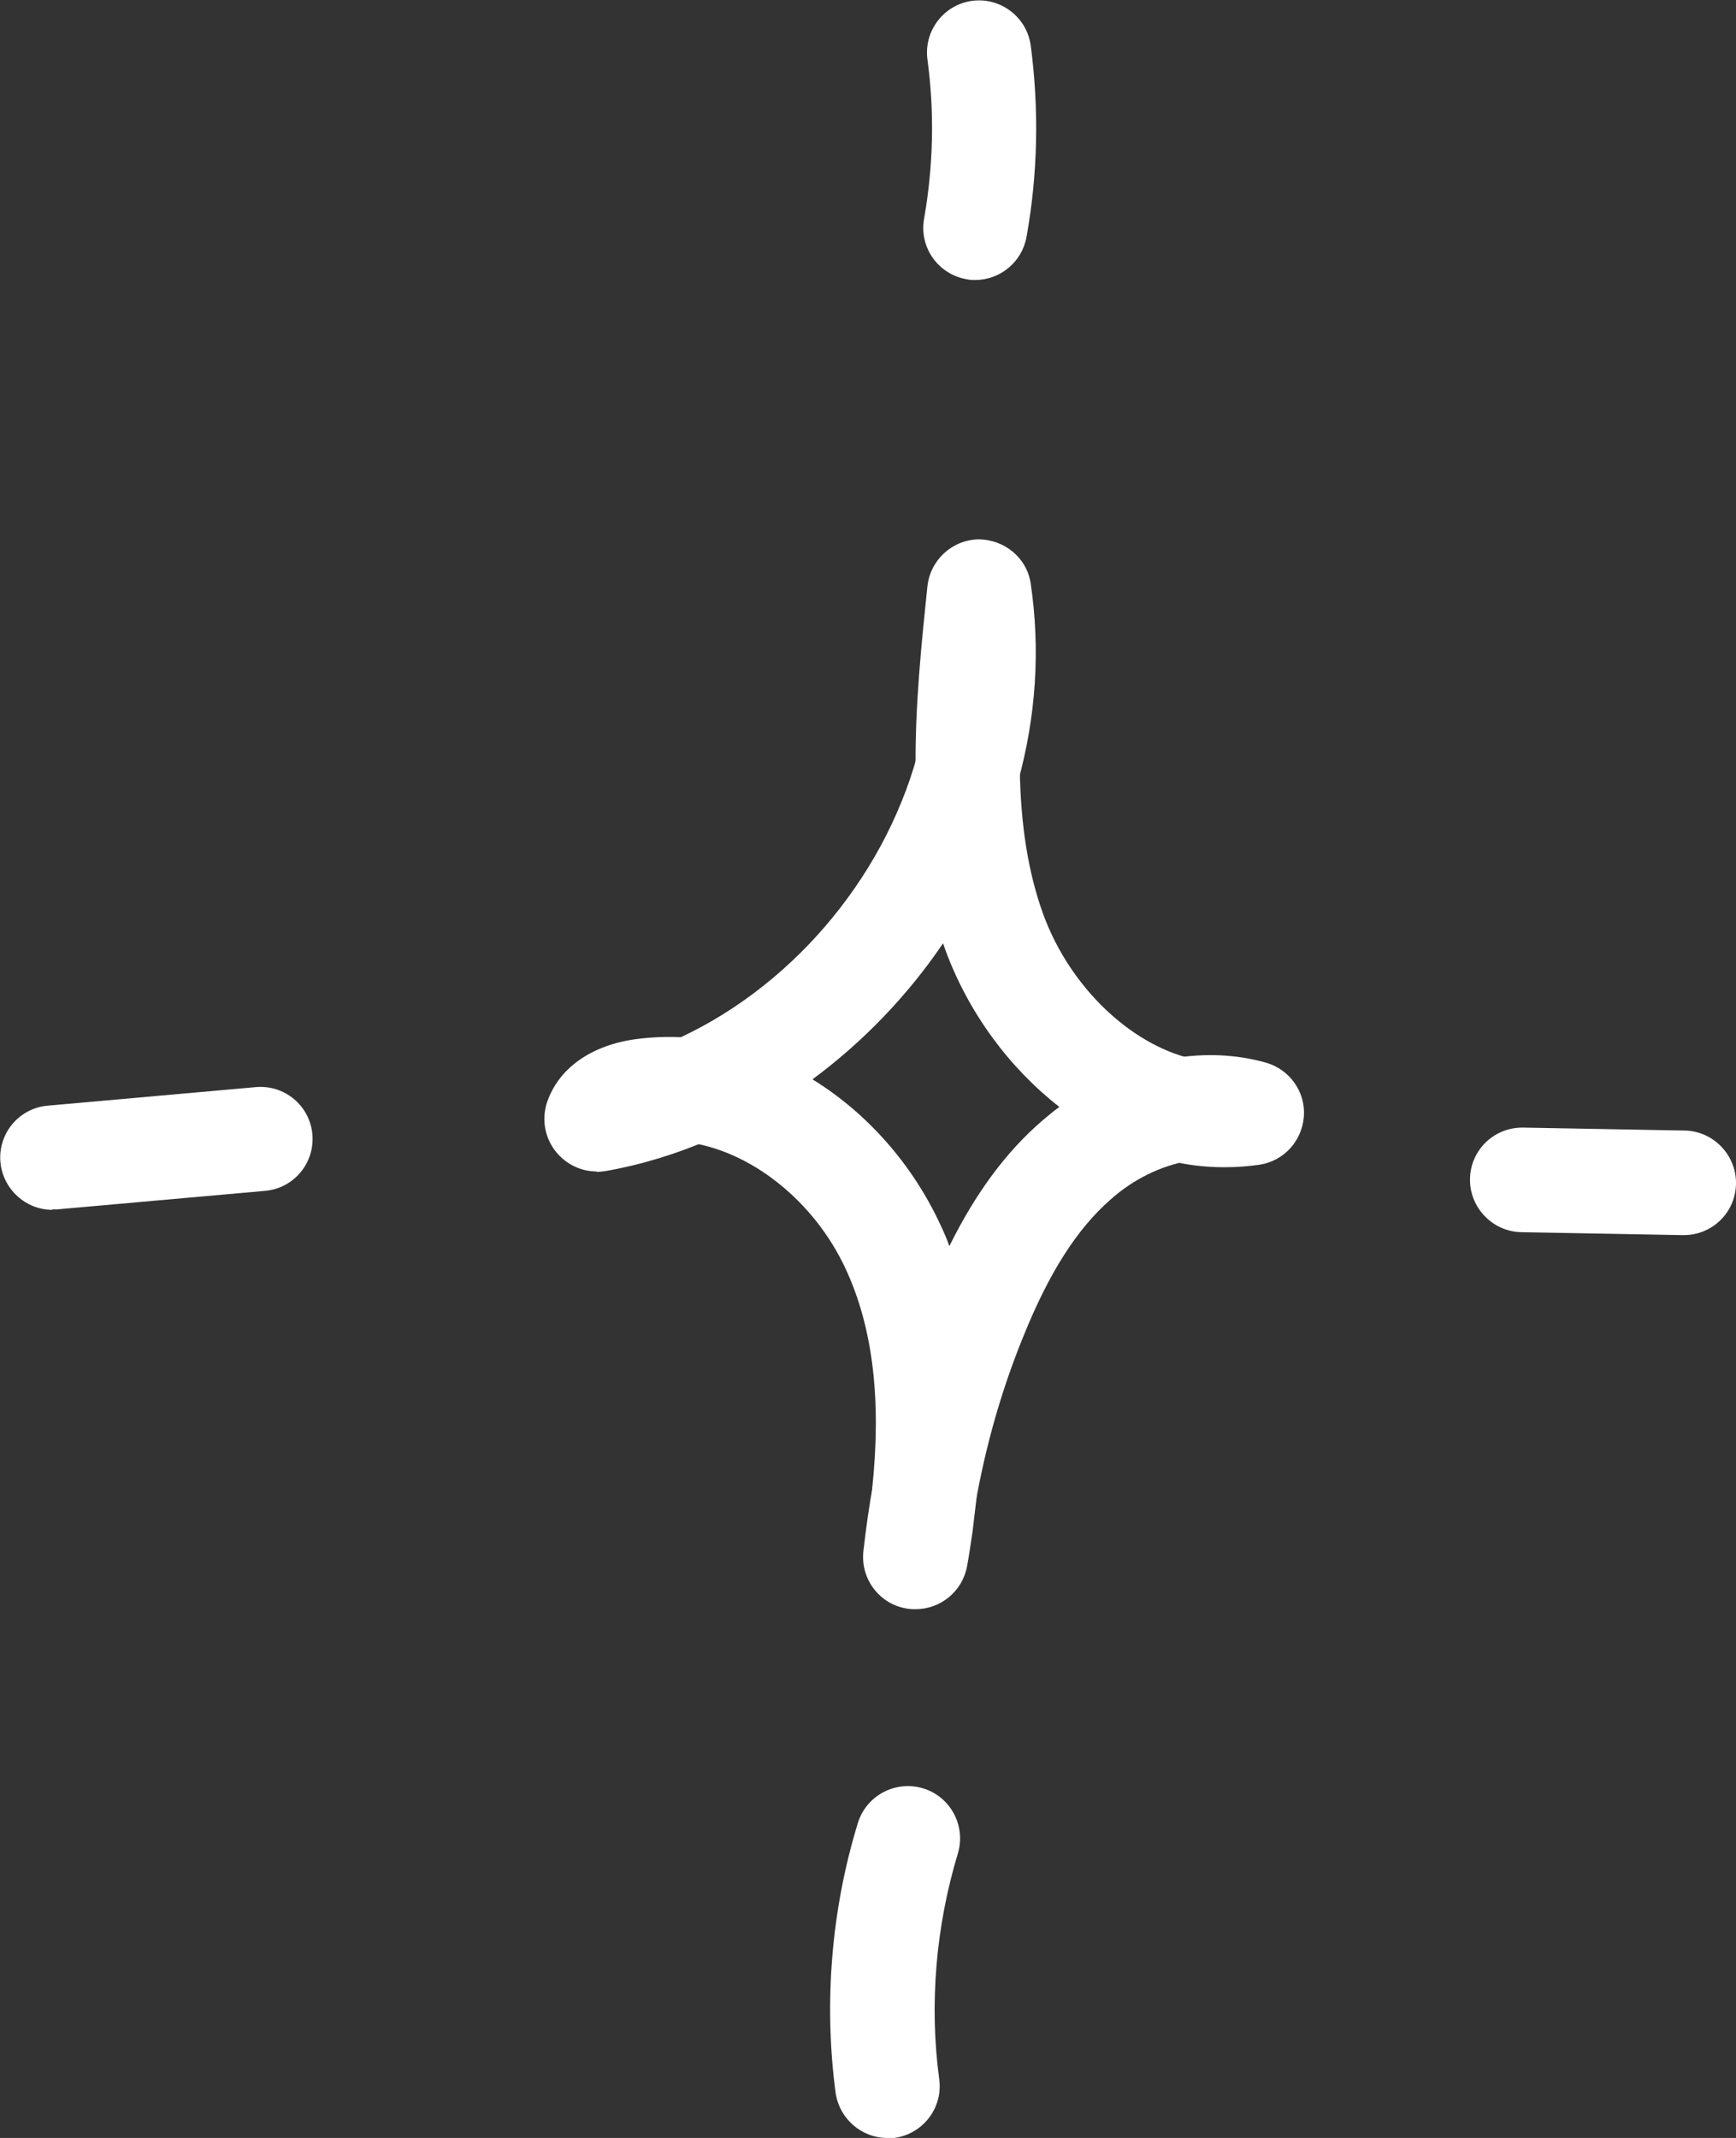
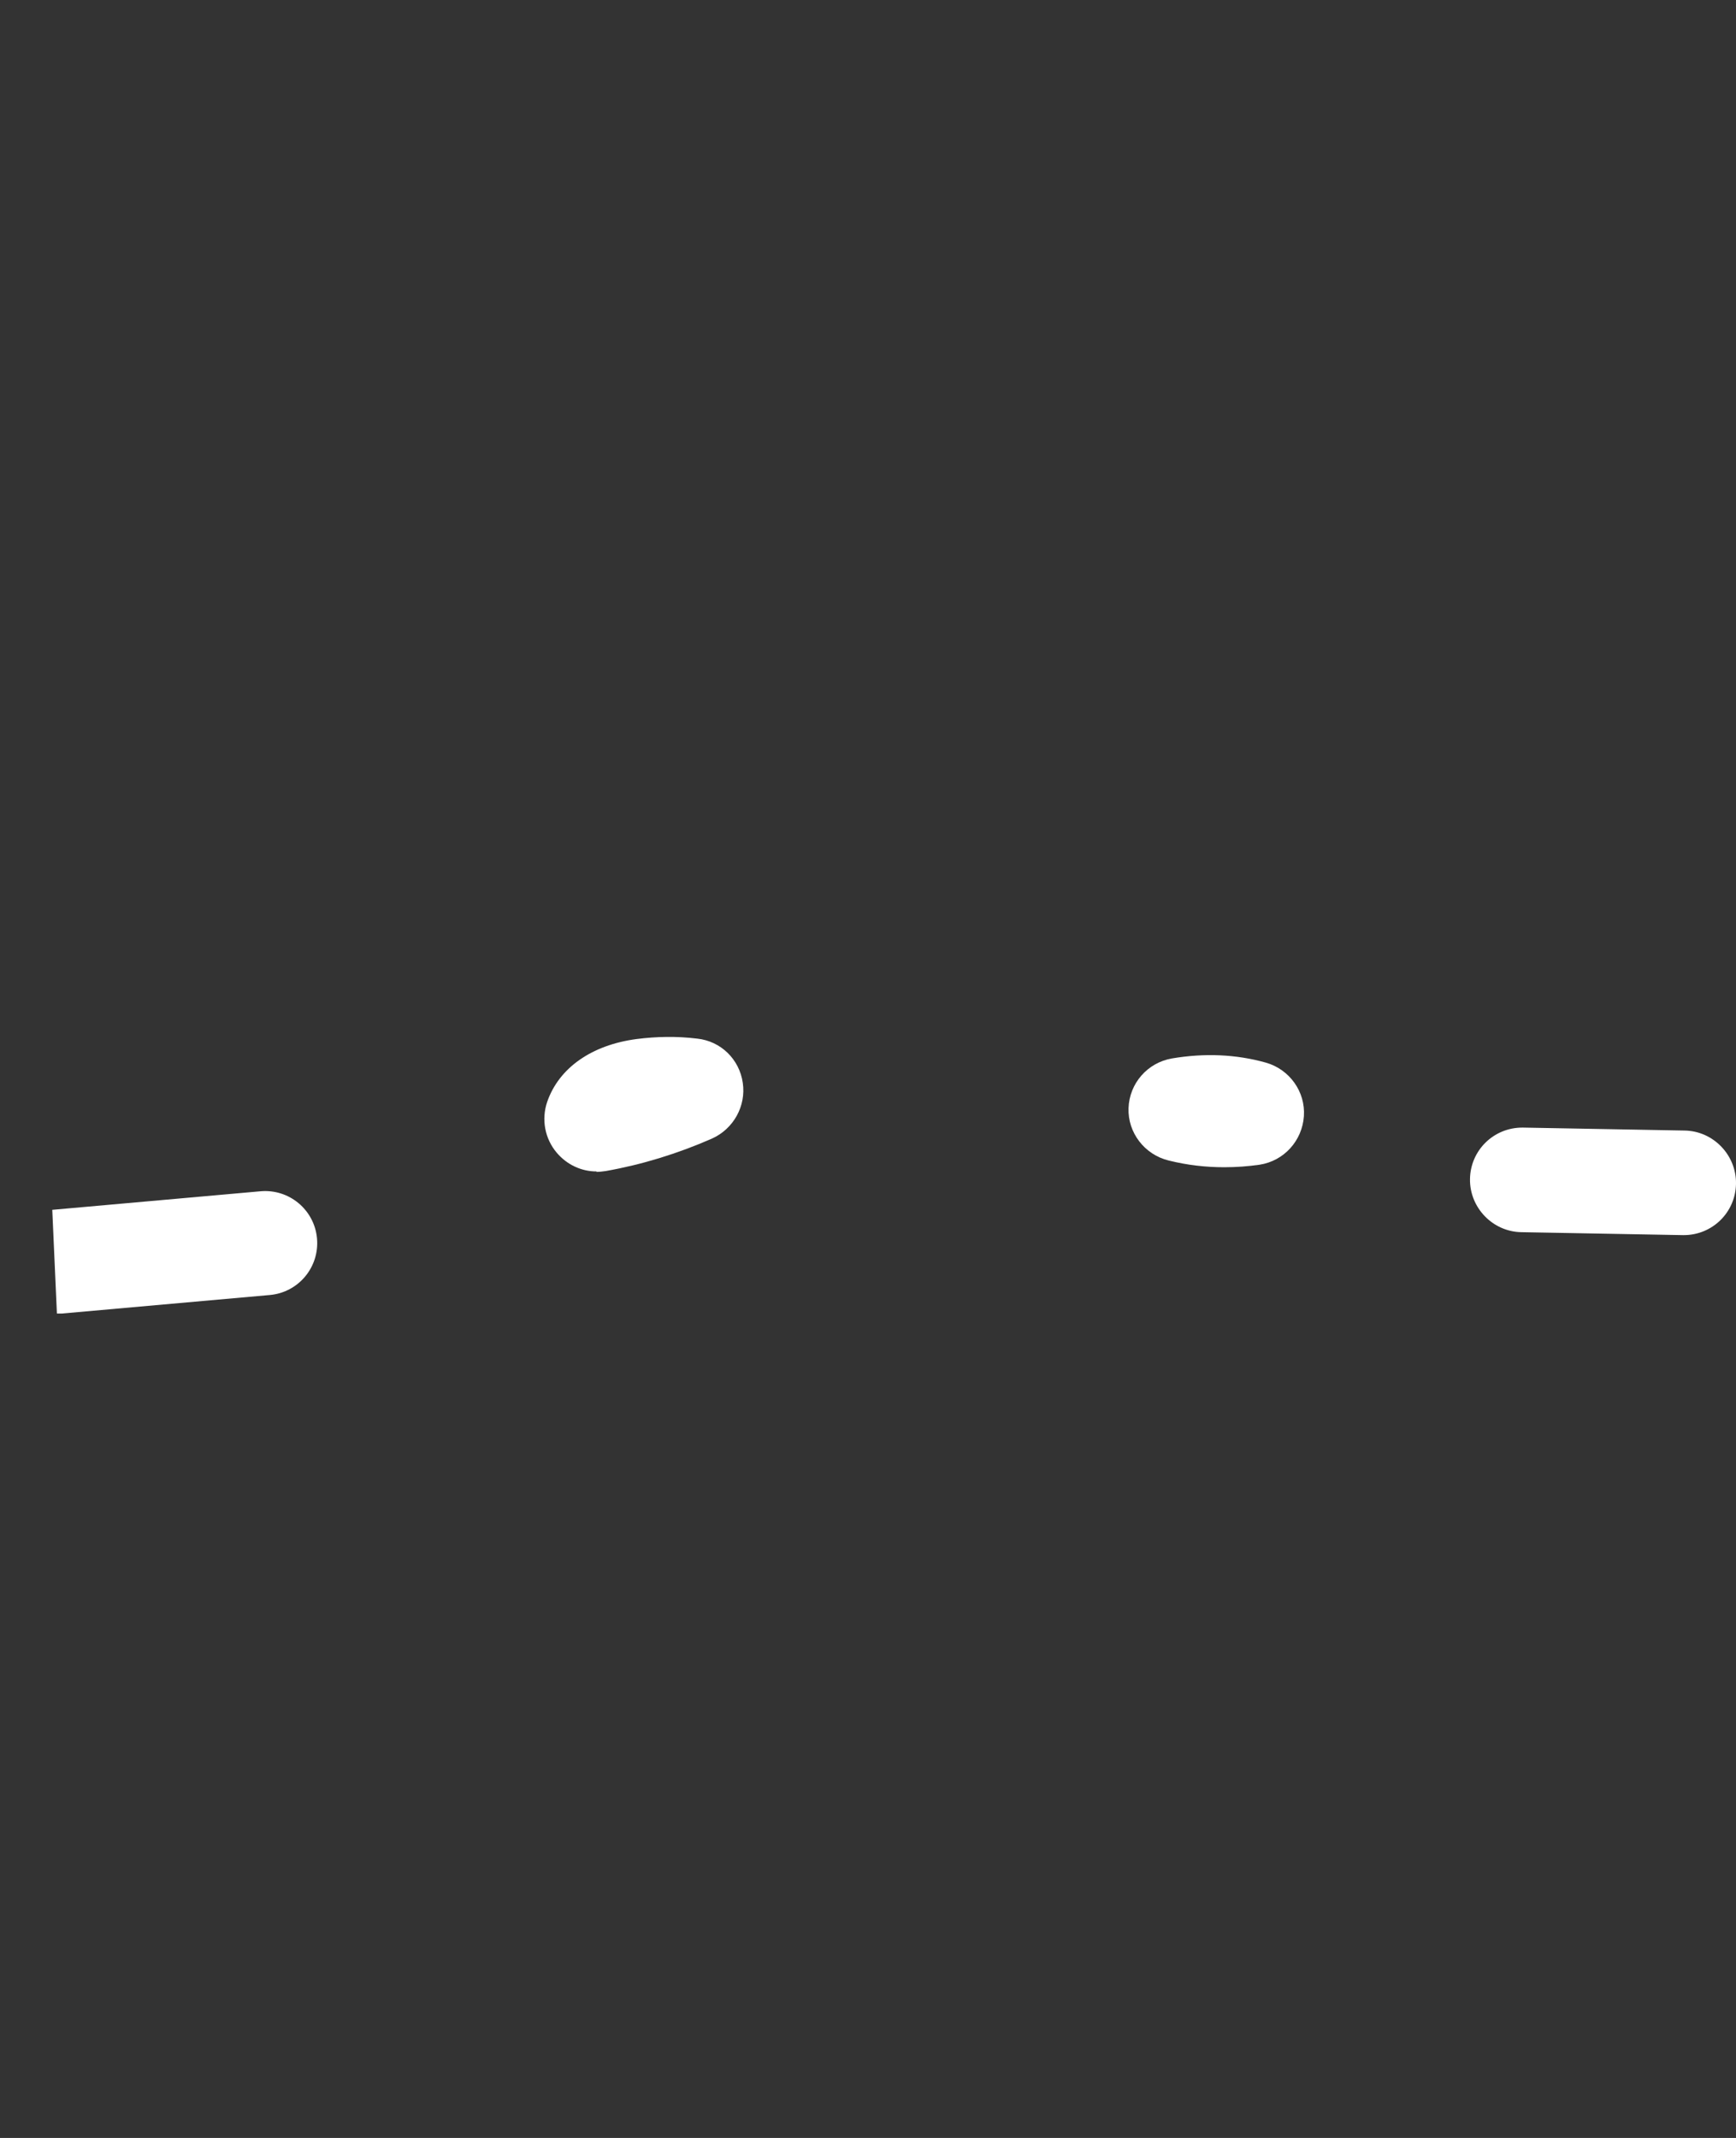
<svg xmlns="http://www.w3.org/2000/svg" viewBox="0 0 41.18 50.7">
  <rect x="0" y="0" width="41.18" height="50.7" fill="#333333" stroke="none" />
  <defs>
    <style>.d{fill:#fff;}</style>
  </defs>
  <g id="a" />
  <g id="b">
    <g id="c">
      <g>
        <path class="d" d="M14.15,27.78c-.36,0-.7-.16-.94-.44-.29-.34-.37-.8-.23-1.21,.28-.81,1.06-1.35,2.12-1.49,.47-.06,.95-.07,1.44-.01,.56,.06,1,.49,1.08,1.05,.08,.55-.22,1.09-.73,1.32-.82,.36-1.67,.62-2.52,.77-.07,.01-.15,.02-.22,.02Z" />
-         <path class="d" d="M21.72,38.16c-.06,0-.12,0-.18-.01-.66-.09-1.13-.69-1.06-1.36,.06-.52,.13-1.05,.23-1.58,.12-.66,.73-1.1,1.39-1.01,.66,.09,1.13,.69,1.06,1.36-.03,.25-.06,.51-.09,.76h0c-.04,.27-.08,.55-.13,.82-.11,.6-.63,1.02-1.22,1.02Z" />
-         <path class="d" d="M21.93,36.67c-.06,0-.12,0-.18-.01-.66-.09-1.13-.69-1.06-1.36,.22-2.1,.02-3.81-.63-5.21-.75-1.62-2.28-2.83-3.81-3.01-.56-.06-1-.49-1.08-1.05s.22-1.09,.73-1.32c2.79-1.21,5.04-3.82,5.86-6.8,.16-.59,.74-.98,1.35-.9,.61,.08,1.07,.6,1.08,1.21,.02,1.35,.2,2.48,.56,3.47,.62,1.69,2.04,3.07,3.53,3.42,.57,.14,.97,.66,.95,1.24-.02,.59-.45,1.08-1.03,1.18-.65,.11-1.31,.43-1.85,.91-.8,.7-1.46,1.73-2.07,3.24-.52,1.27-.9,2.61-1.14,3.97-.11,.6-.63,1.02-1.22,1.02Zm-2.65-11.07c1.28,.79,2.36,2,3.03,3.45,.08,.17,.15,.33,.21,.5,.63-1.27,1.35-2.24,2.21-2.98,.13-.11,.26-.22,.4-.32-1.18-.92-2.15-2.22-2.7-3.71h0c-.02-.06-.04-.11-.06-.17-.84,1.24-1.9,2.34-3.09,3.22Z" />
        <path class="d" d="M29.04,27.68c-.44,0-.88-.05-1.32-.16-.57-.14-.97-.66-.95-1.24,.02-.59,.45-1.08,1.03-1.18,.77-.13,1.52-.1,2.23,.1,.56,.16,.94,.69,.9,1.27-.04,.58-.47,1.06-1.05,1.15-.28,.04-.56,.06-.84,.06Z" />
-         <path class="d" d="M22.96,19.49c-.05,0-.11,0-.16-.01-.61-.08-1.07-.6-1.08-1.21-.02-1.5,.14-3.02,.28-4.37,.07-.62,.58-1.09,1.2-1.11,.63,0,1.16,.44,1.25,1.05,.23,1.56,.13,3.15-.31,4.73-.15,.54-.64,.91-1.19,.91Z" />
-         <path class="d" d="M23.14,6.64c-.07,0-.14,0-.22-.02-.67-.12-1.12-.76-1-1.43,.22-1.25,.25-2.53,.08-3.78-.09-.68,.39-1.3,1.06-1.39,.68-.09,1.3,.39,1.39,1.06,.2,1.51,.17,3.04-.1,4.54-.11,.6-.63,1.02-1.22,1.02Z" />
-         <path class="d" d="M1.24,28.69c-.63,0-1.17-.49-1.23-1.13-.06-.68,.44-1.28,1.12-1.34l4.94-.44c.68-.06,1.28,.44,1.34,1.12,.06,.68-.44,1.28-1.12,1.34l-4.94,.44s-.07,0-.11,0Z" />
-         <path class="d" d="M21.05,50.7c-.61,0-1.14-.45-1.23-1.08-.28-2.13-.1-4.34,.53-6.39,.2-.65,.89-1.02,1.55-.82,.65,.2,1.02,.89,.82,1.55-.52,1.72-.68,3.57-.44,5.35,.09,.68-.39,1.3-1.07,1.39-.05,0-.11,.01-.16,.01Z" />
+         <path class="d" d="M1.24,28.69l4.94-.44c.68-.06,1.28,.44,1.34,1.12,.06,.68-.44,1.28-1.12,1.34l-4.94,.44s-.07,0-.11,0Z" />
        <path class="d" d="M39.94,29.29h-.02l-3.83-.07c-.68-.01-1.23-.58-1.22-1.26,.01-.68,.56-1.22,1.24-1.22h.02l3.83,.07c.68,.01,1.23,.58,1.22,1.26-.01,.68-.56,1.22-1.24,1.22Z" />
      </g>
    </g>
  </g>
</svg>